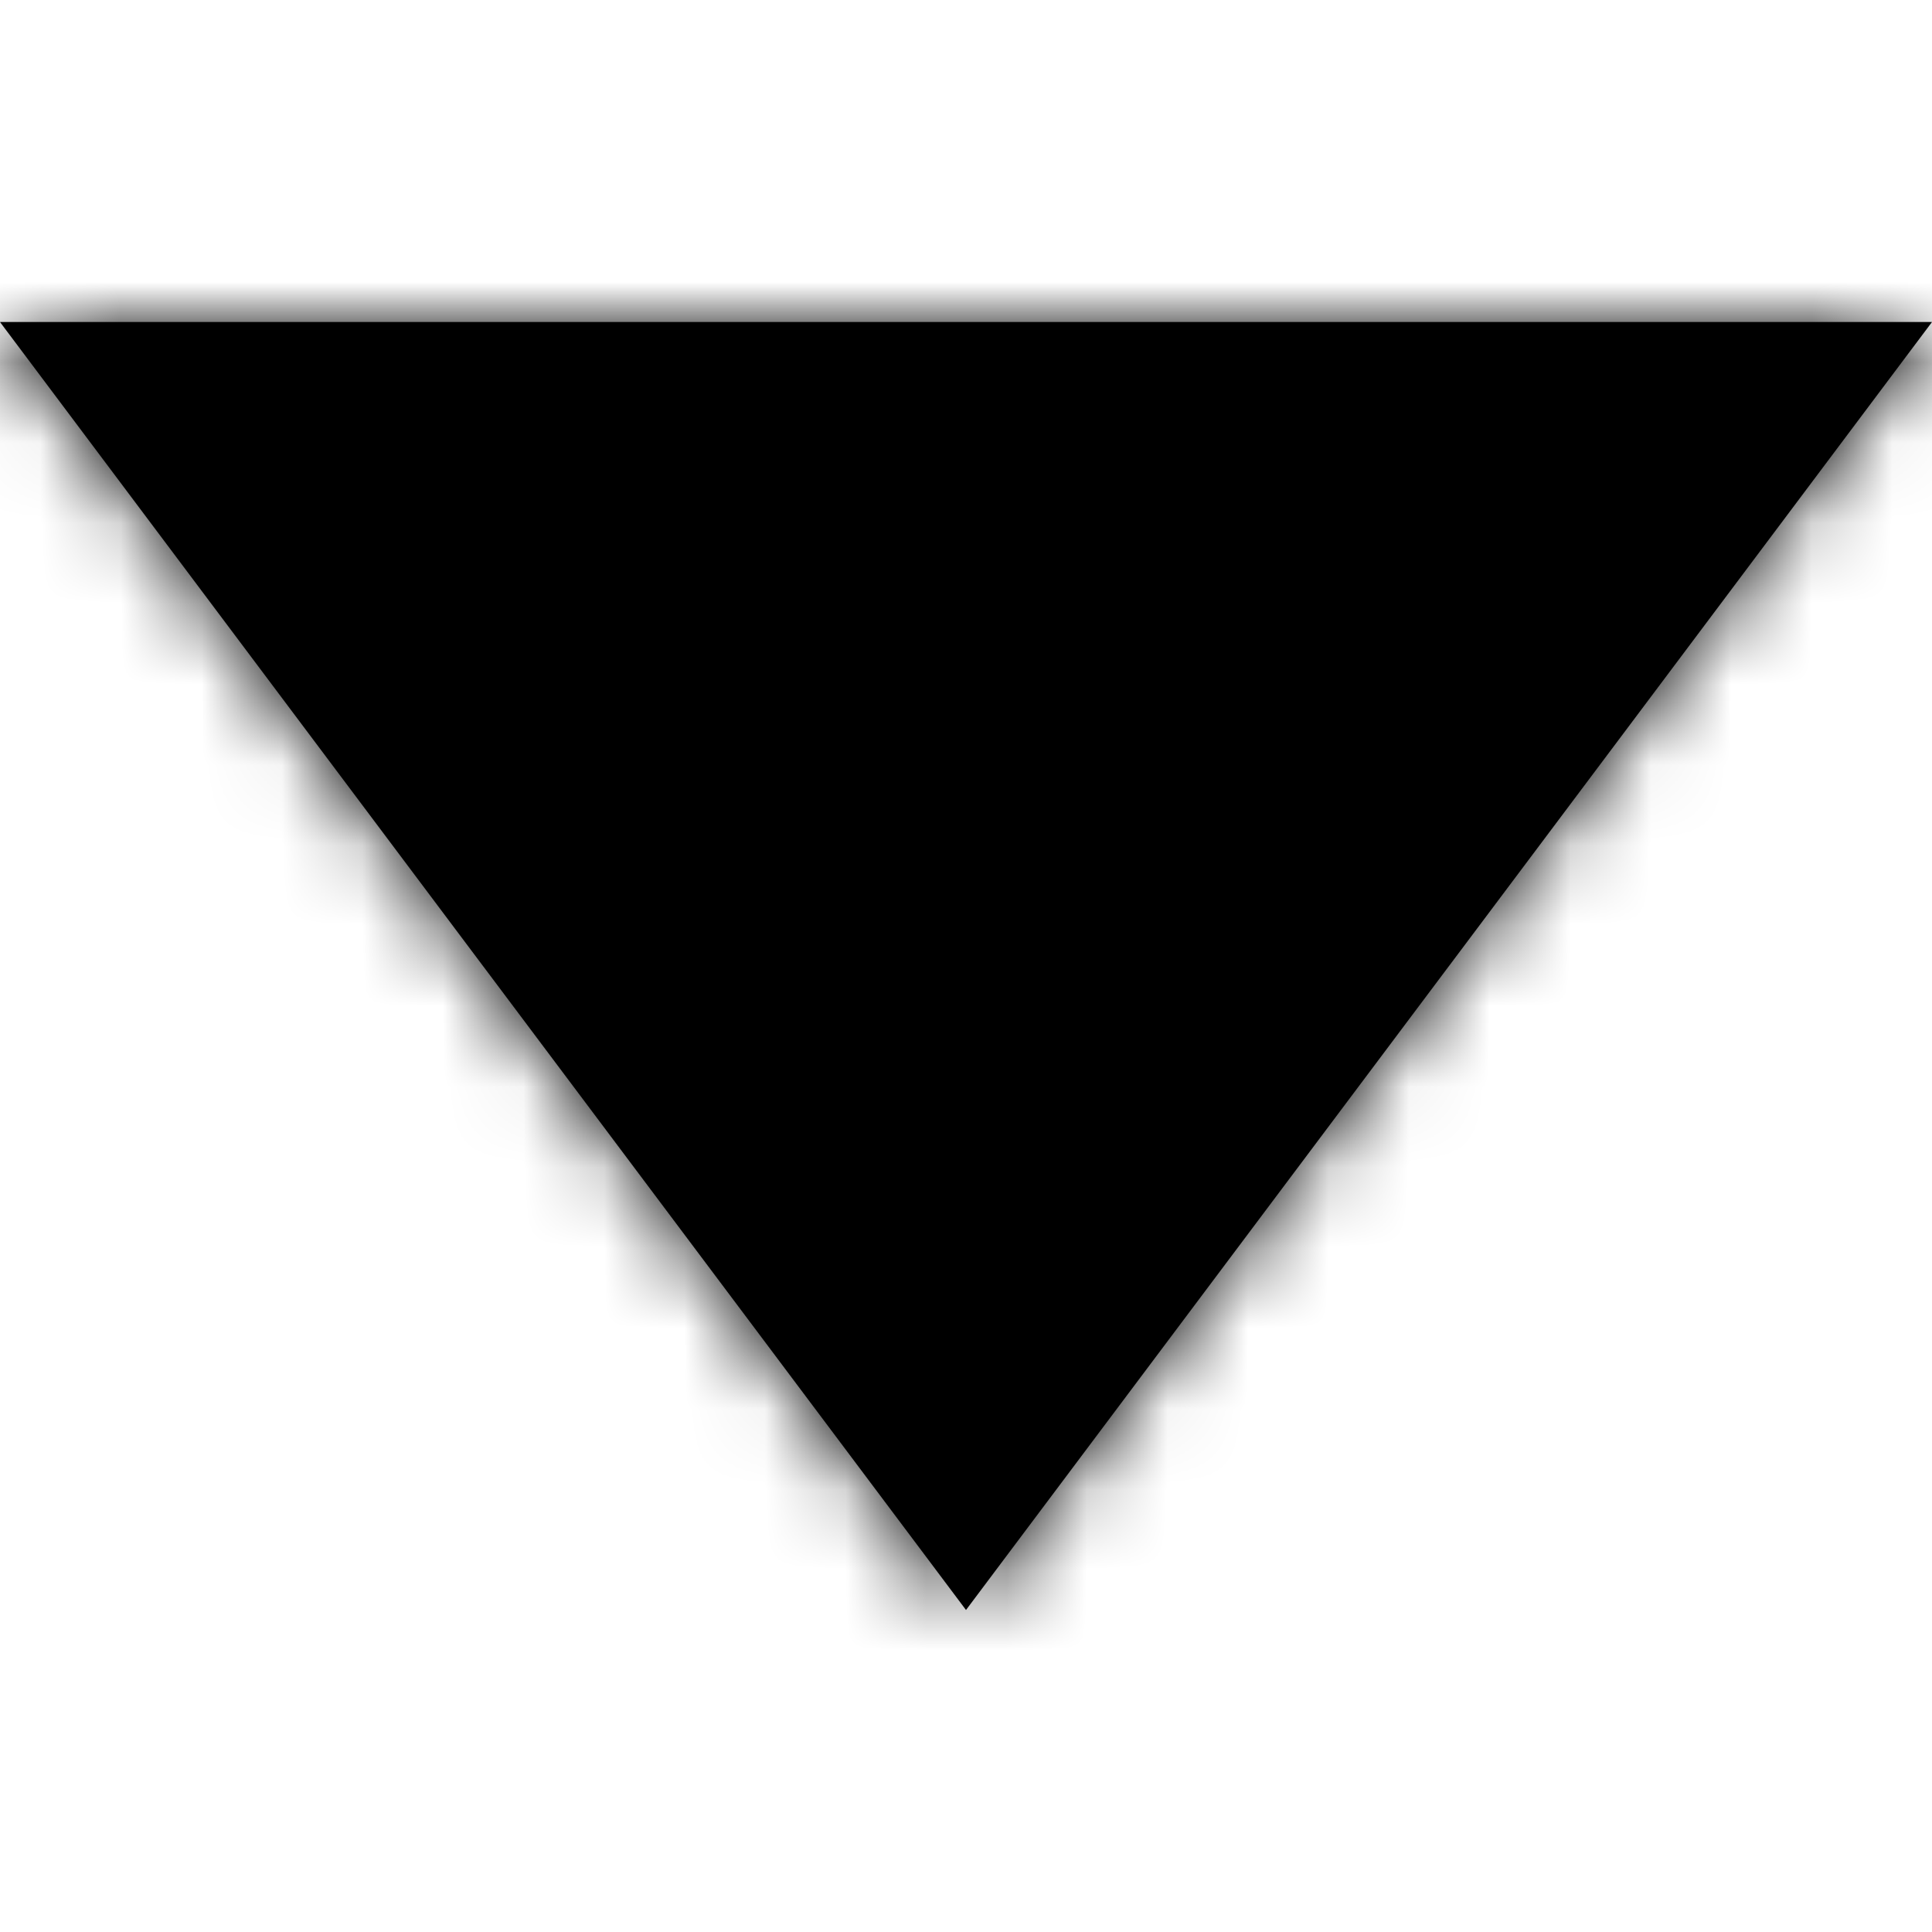
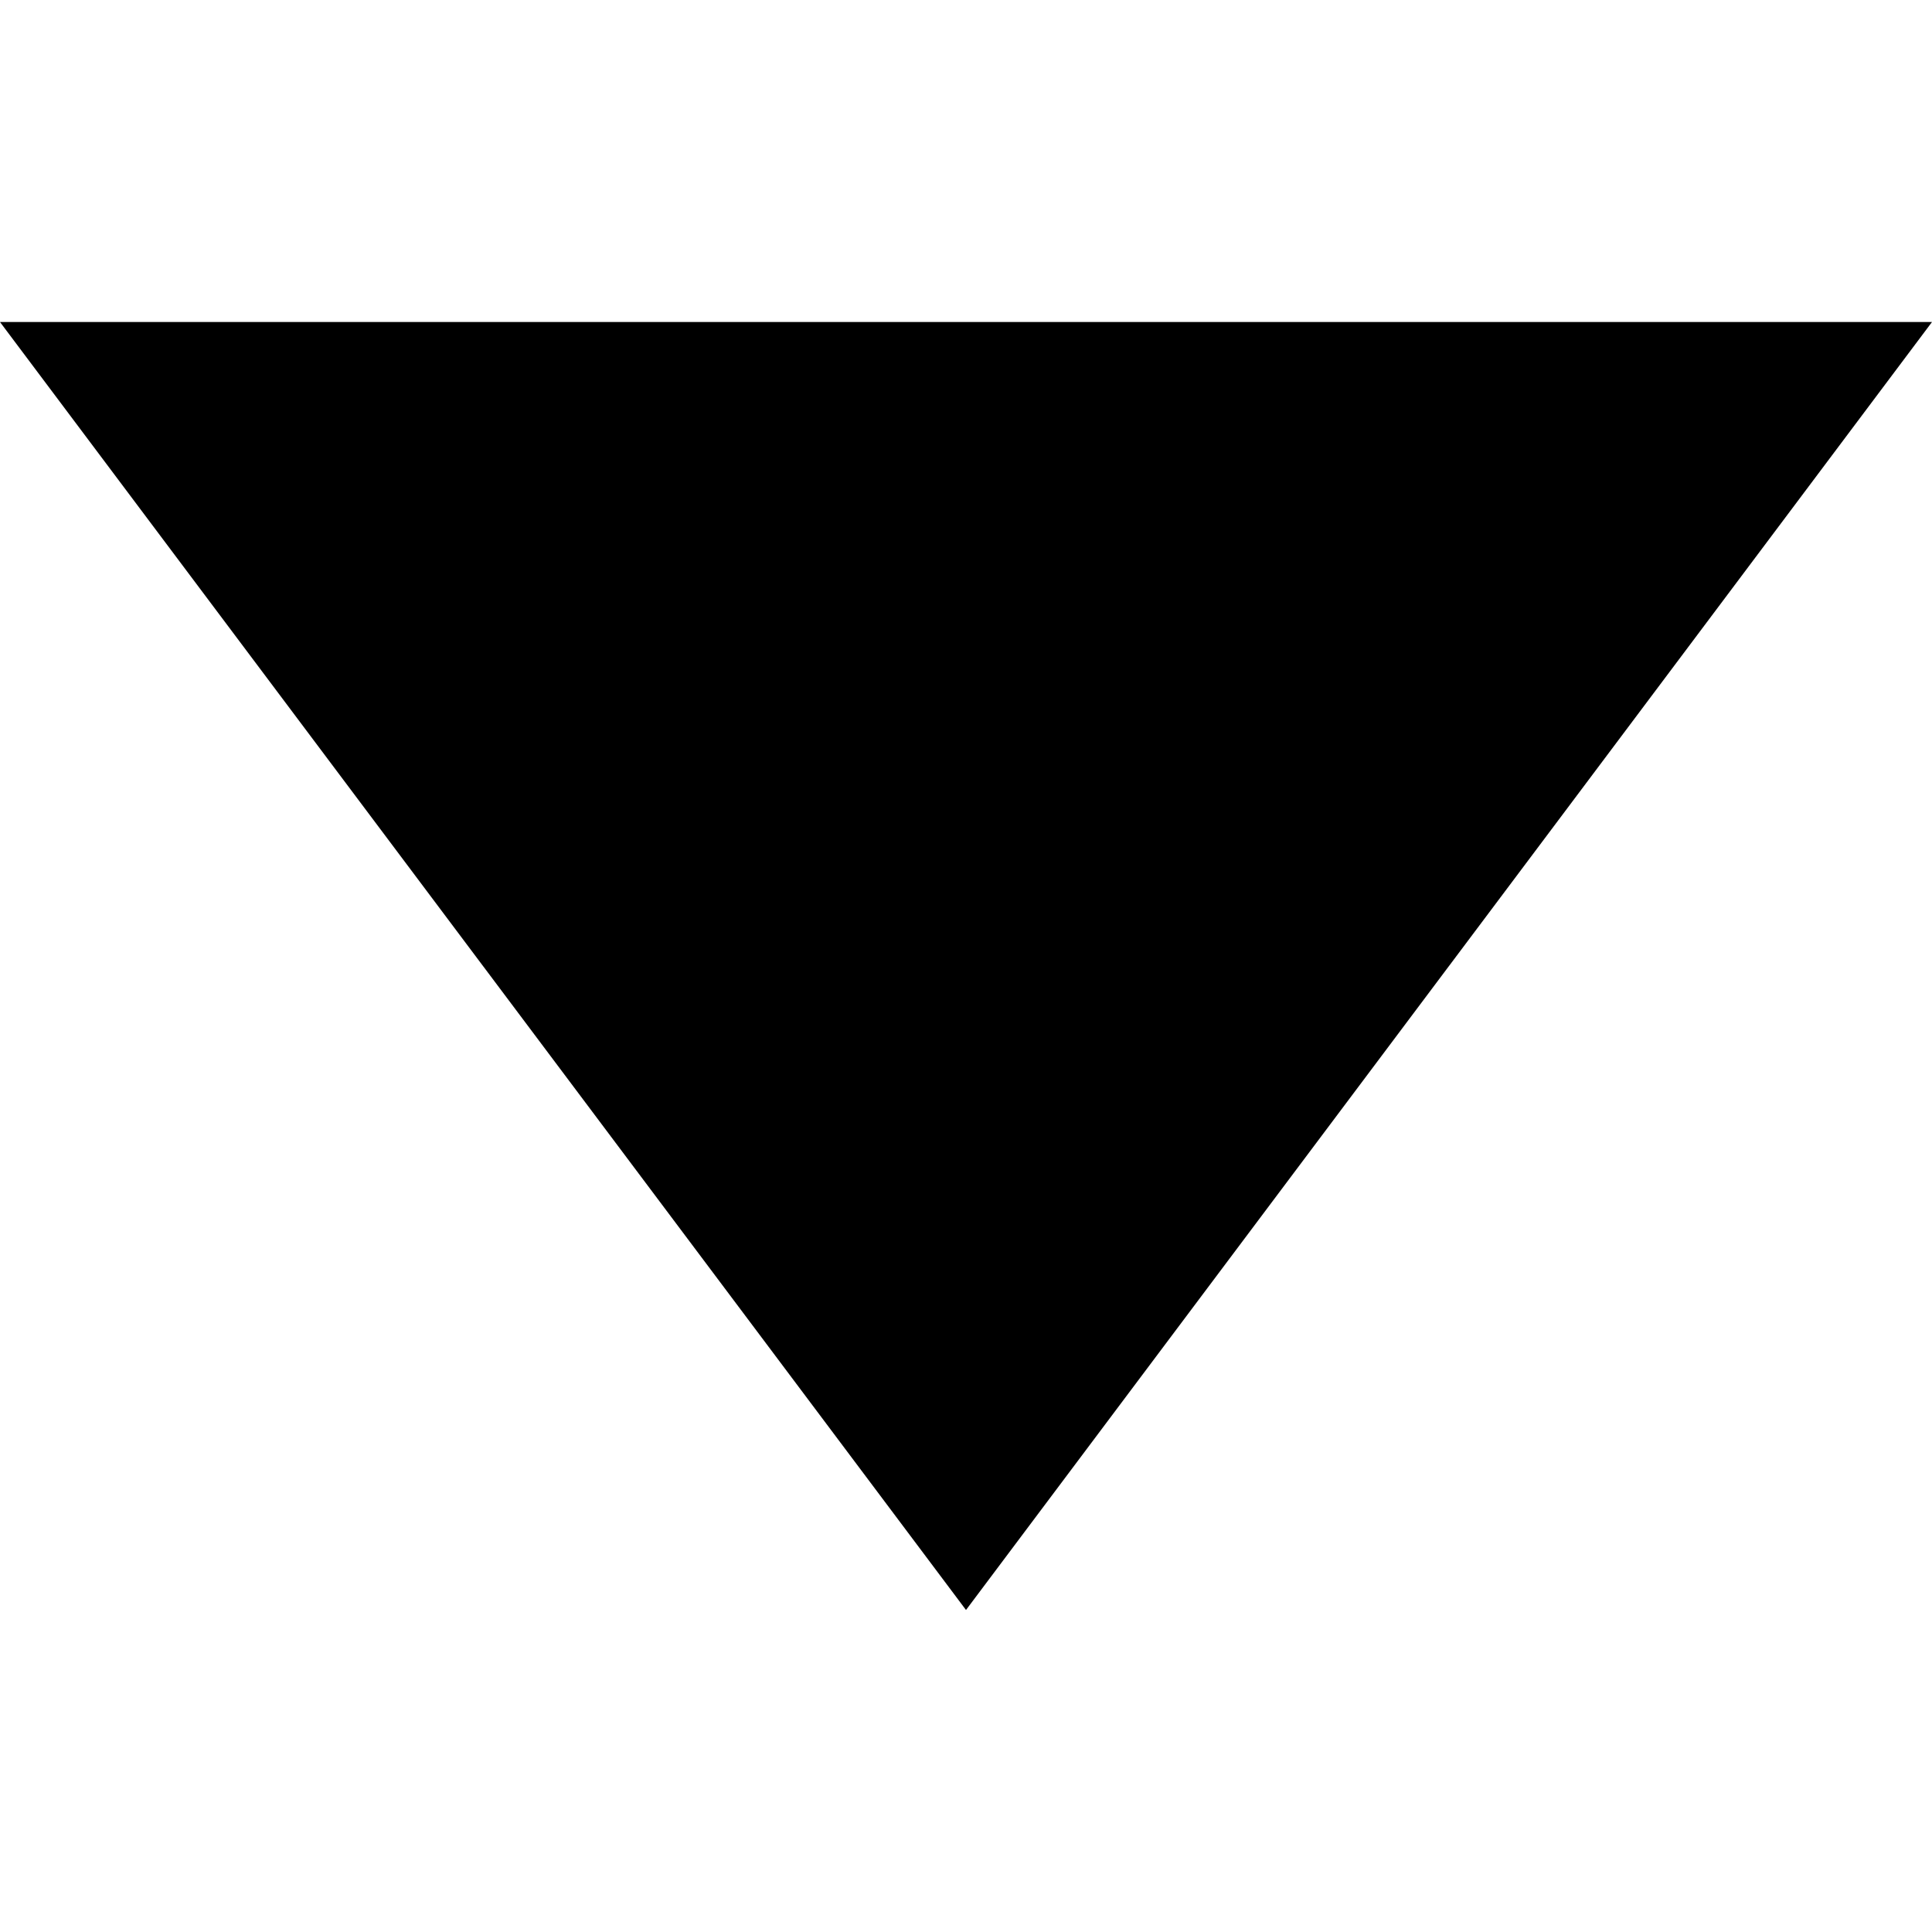
<svg xmlns="http://www.w3.org/2000/svg" version="1.1" id="Layer_1" x="0px" y="0px" viewBox="0 0 24 24" style="enable-background:new 0 0 24 24;" xml:space="preserve">
  <style type="text/css">
	.st0{fill-rule:evenodd;clip-rule:evenodd;}
	.st1{filter:url(#Adobe_OpacityMaskFilter);}
	.st2{fill-rule:evenodd;clip-rule:evenodd;fill:#FFFFFF;}
	.st3{mask:url(#b_1_);}
</style>
  <g transform="translate(0 4)">
    <g>
      <path class="st0" d="M12,16L0,0h24L12,16z" />
    </g>
    <defs>
      <filter id="Adobe_OpacityMaskFilter" filterUnits="userSpaceOnUse" x="0" y="-4" width="24" height="24">
        <feColorMatrix type="matrix" values="1 0 0 0 0  0 1 0 0 0  0 0 1 0 0  0 0 0 1 0" />
      </filter>
    </defs>
    <mask maskUnits="userSpaceOnUse" x="0" y="-4" width="24" height="24" id="b_1_">
      <g class="st1">
-         <path id="a_1_" class="st2" d="M12,16L0,0h24L12,16z" />
-       </g>
+         </g>
    </mask>
    <g class="st3">
      <path class="st0" d="M0-4h24v24H0V-4z" />
    </g>
  </g>
</svg>